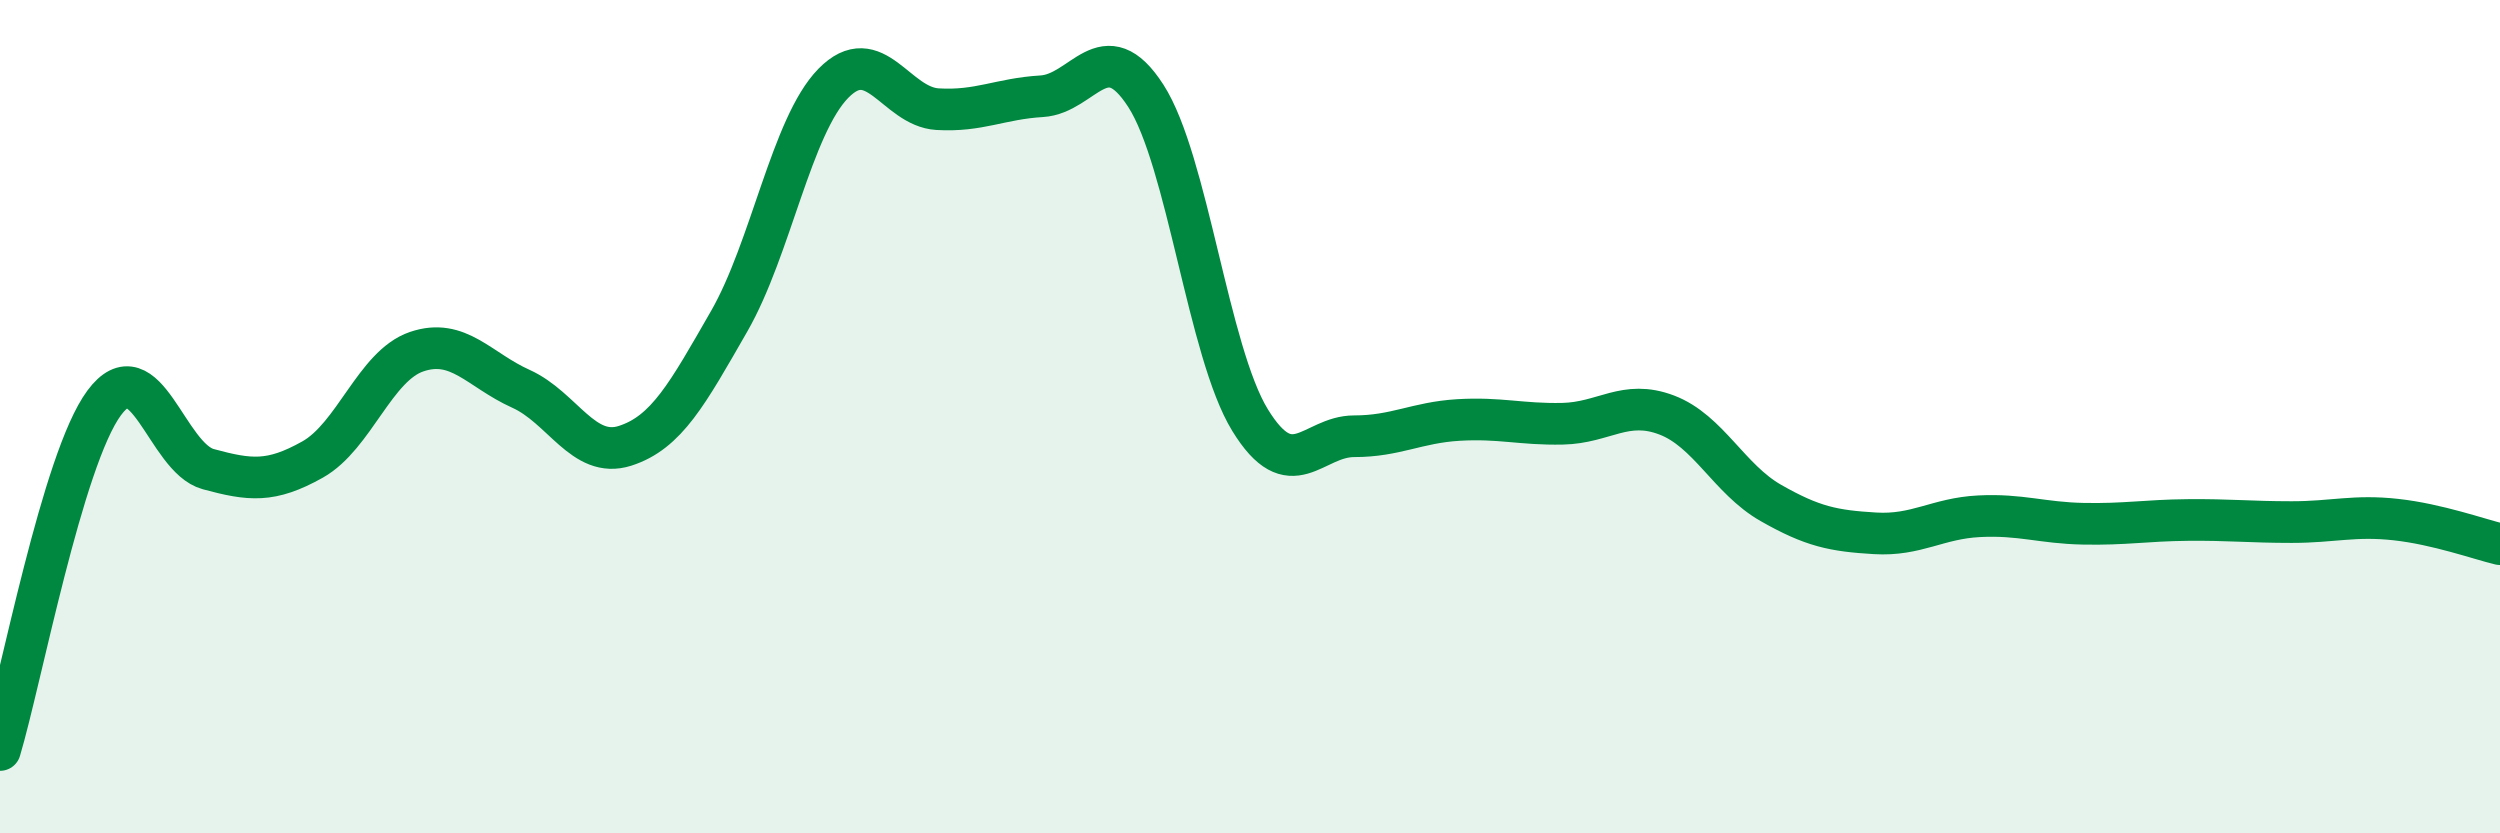
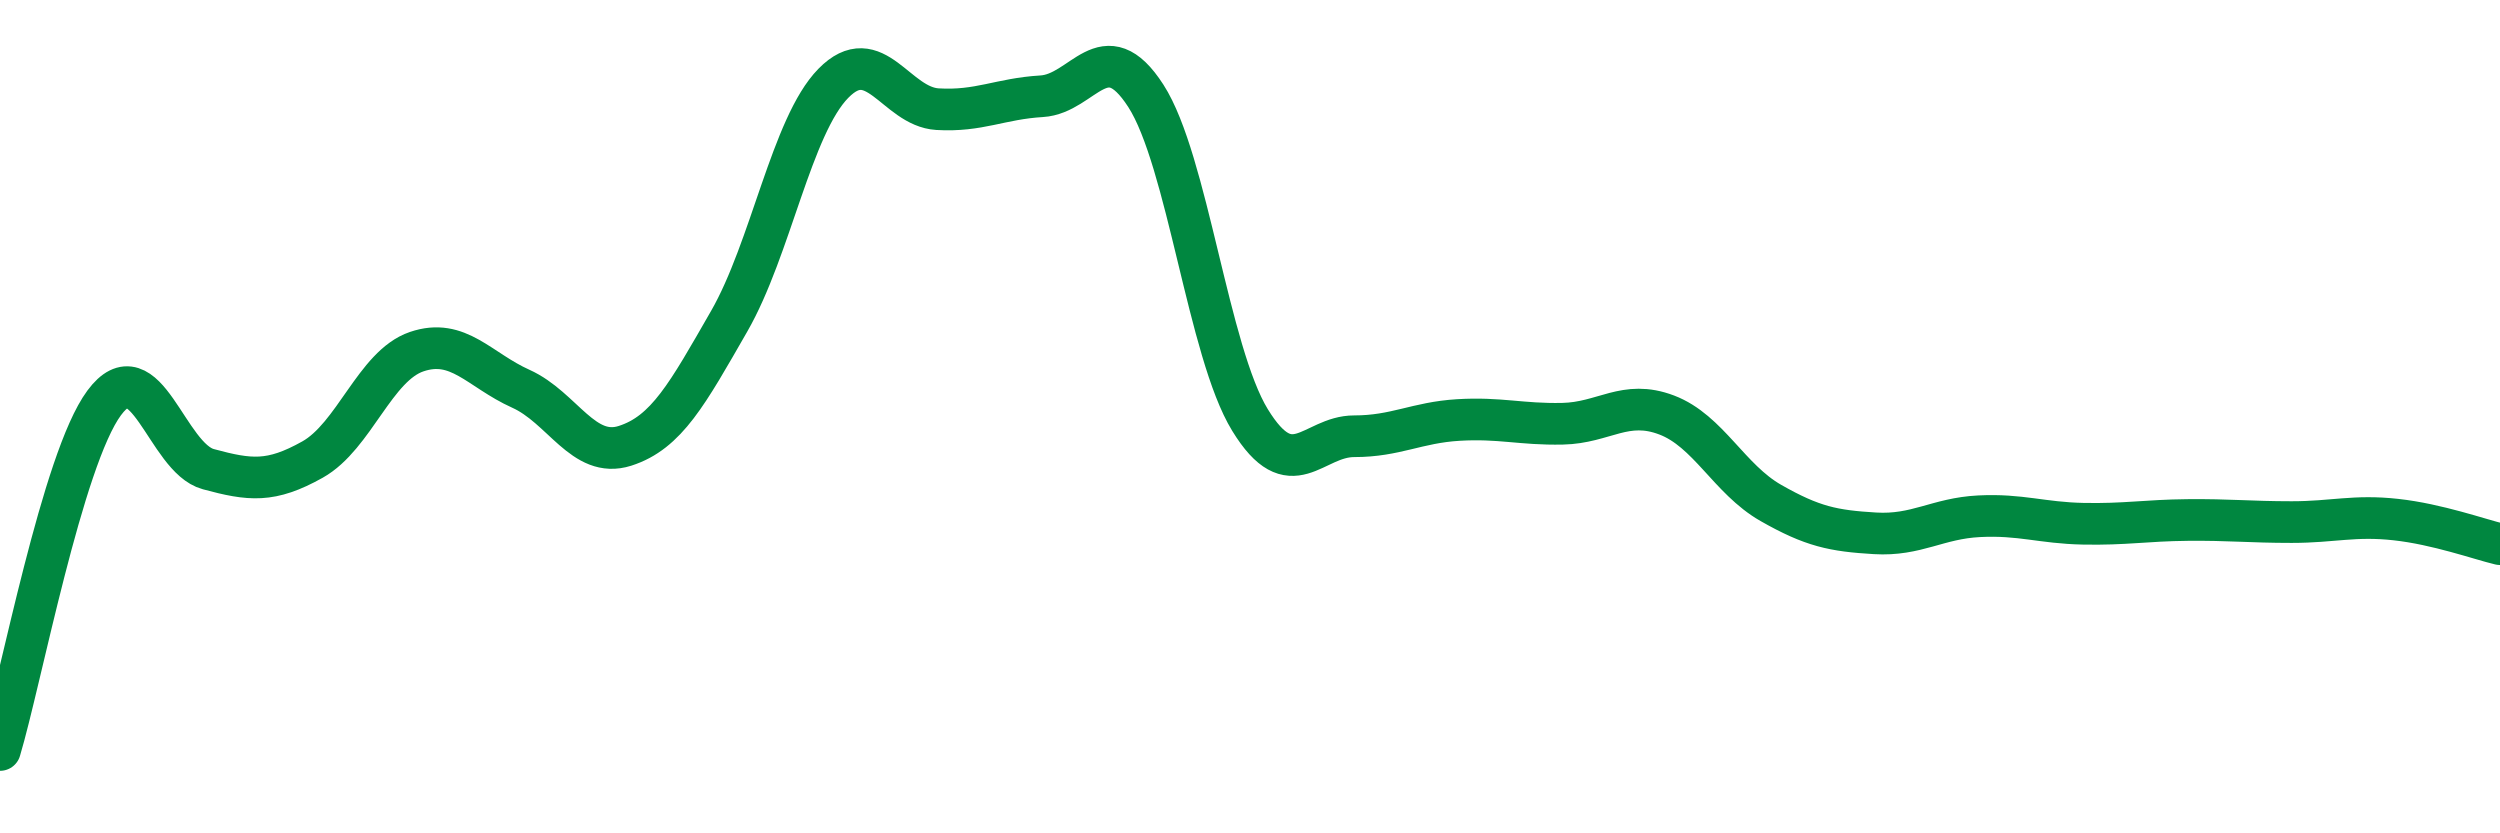
<svg xmlns="http://www.w3.org/2000/svg" width="60" height="20" viewBox="0 0 60 20">
-   <path d="M 0,18 C 0.5,16.33 1.5,11.02 2.5,9.67 C 3.5,8.32 4,10.99 5,11.26 C 6,11.53 6.5,11.59 7.5,11.03 C 8.5,10.47 9,8.78 10,8.44 C 11,8.1 11.5,8.88 12.5,9.33 C 13.5,9.78 14,11.02 15,10.7 C 16,10.38 16.5,9.45 17.5,7.71 C 18.5,5.97 19,3.02 20,2 C 21,0.98 21.5,2.56 22.5,2.62 C 23.5,2.68 24,2.37 25,2.31 C 26,2.25 26.5,0.75 27.5,2.3 C 28.5,3.85 29,8.45 30,10.08 C 31,11.71 31.5,10.47 32.5,10.47 C 33.5,10.47 34,10.14 35,10.08 C 36,10.02 36.5,10.19 37.5,10.17 C 38.5,10.15 39,9.58 40,9.96 C 41,10.34 41.5,11.5 42.5,12.07 C 43.5,12.64 44,12.74 45,12.8 C 46,12.86 46.5,12.44 47.5,12.39 C 48.5,12.34 49,12.55 50,12.57 C 51,12.59 51.5,12.49 52.5,12.48 C 53.5,12.47 54,12.53 55,12.53 C 56,12.53 56.5,12.36 57.5,12.47 C 58.5,12.58 59.5,12.94 60,13.06L60 20L0 20Z" fill="#008740" opacity="0.1" stroke-linecap="round" stroke-linejoin="round" />
  <path d="M 0,18 C 0.5,16.33 1.5,11.02 2.5,9.67 C 3.5,8.32 4,10.99 5,11.26 C 6,11.53 6.5,11.59 7.5,11.03 C 8.5,10.47 9,8.78 10,8.44 C 11,8.1 11.5,8.88 12.5,9.33 C 13.5,9.78 14,11.02 15,10.7 C 16,10.38 16.5,9.45 17.5,7.71 C 18.5,5.97 19,3.02 20,2 C 21,0.98 21.5,2.56 22.5,2.62 C 23.5,2.68 24,2.37 25,2.31 C 26,2.25 26.5,0.75 27.5,2.3 C 28.5,3.85 29,8.45 30,10.08 C 31,11.71 31.5,10.47 32.5,10.47 C 33.5,10.47 34,10.14 35,10.08 C 36,10.02 36.5,10.19 37.5,10.17 C 38.5,10.15 39,9.58 40,9.96 C 41,10.34 41.5,11.5 42.5,12.07 C 43.5,12.64 44,12.74 45,12.8 C 46,12.86 46.5,12.44 47.5,12.39 C 48.5,12.34 49,12.55 50,12.57 C 51,12.59 51.5,12.49 52.5,12.48 C 53.5,12.47 54,12.53 55,12.53 C 56,12.53 56.5,12.36 57.5,12.47 C 58.5,12.58 59.5,12.94 60,13.06" stroke="#008740" stroke-width="1" fill="none" stroke-linecap="round" stroke-linejoin="round" />
</svg>